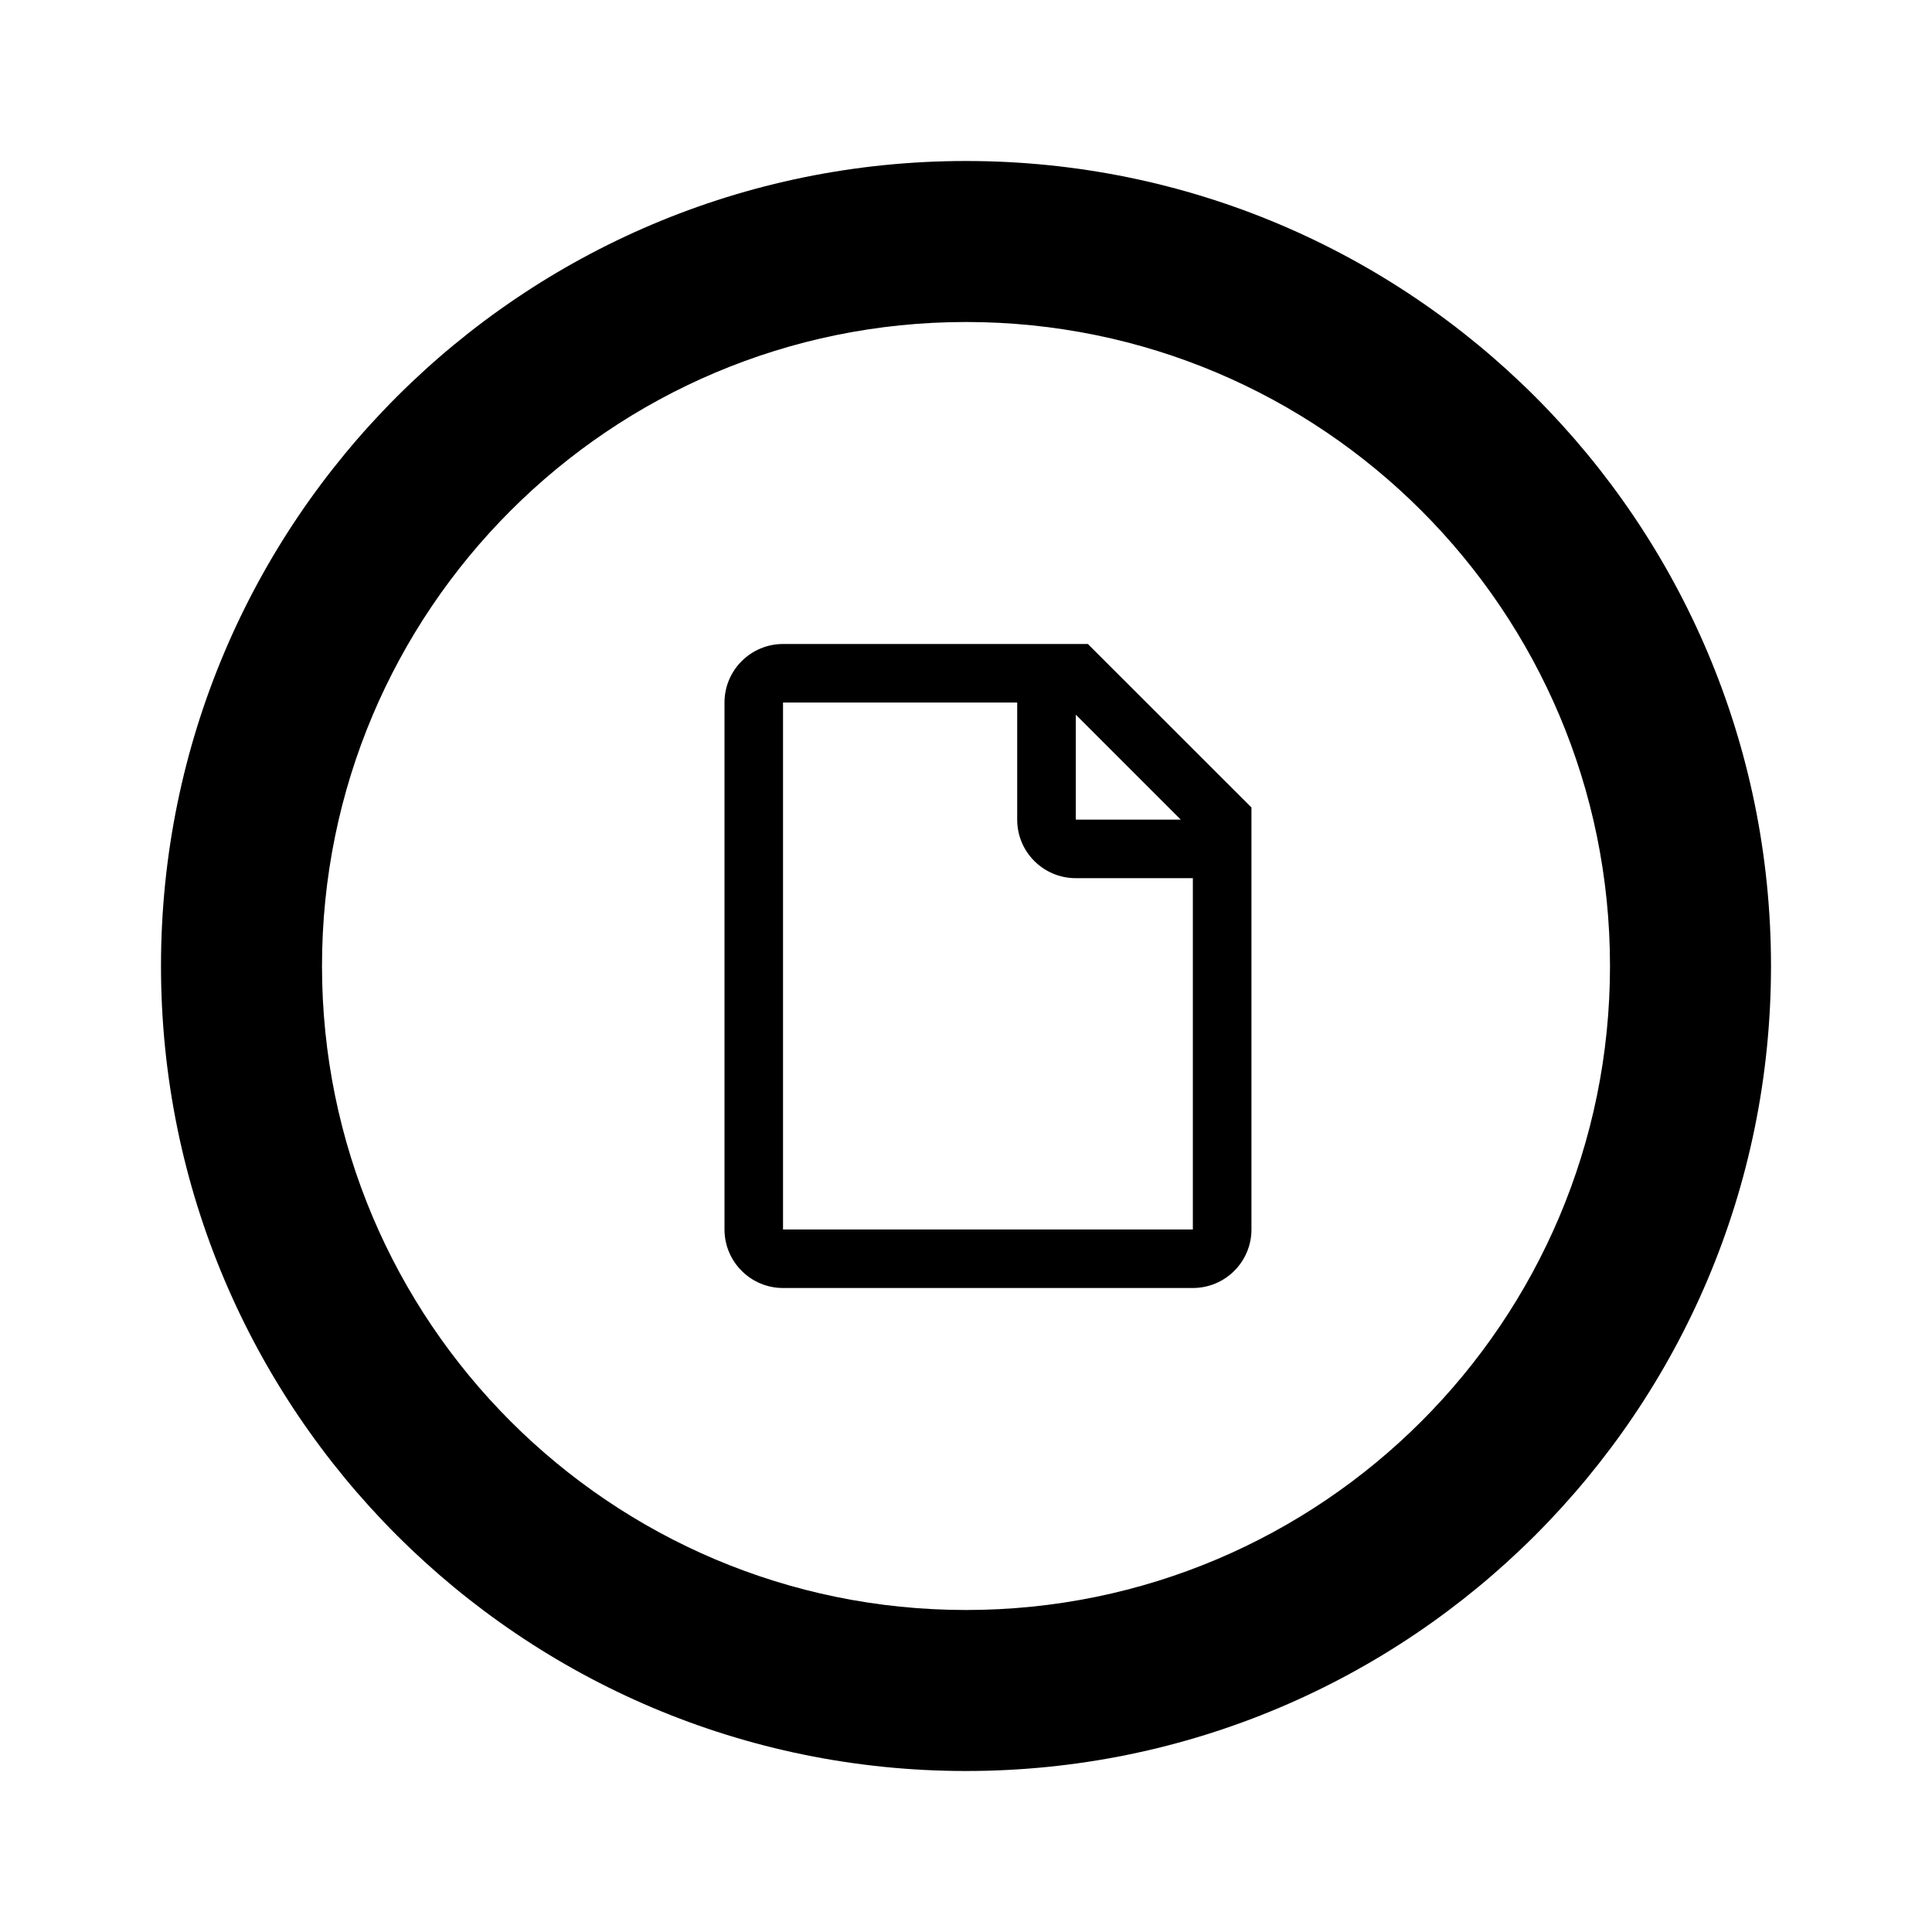
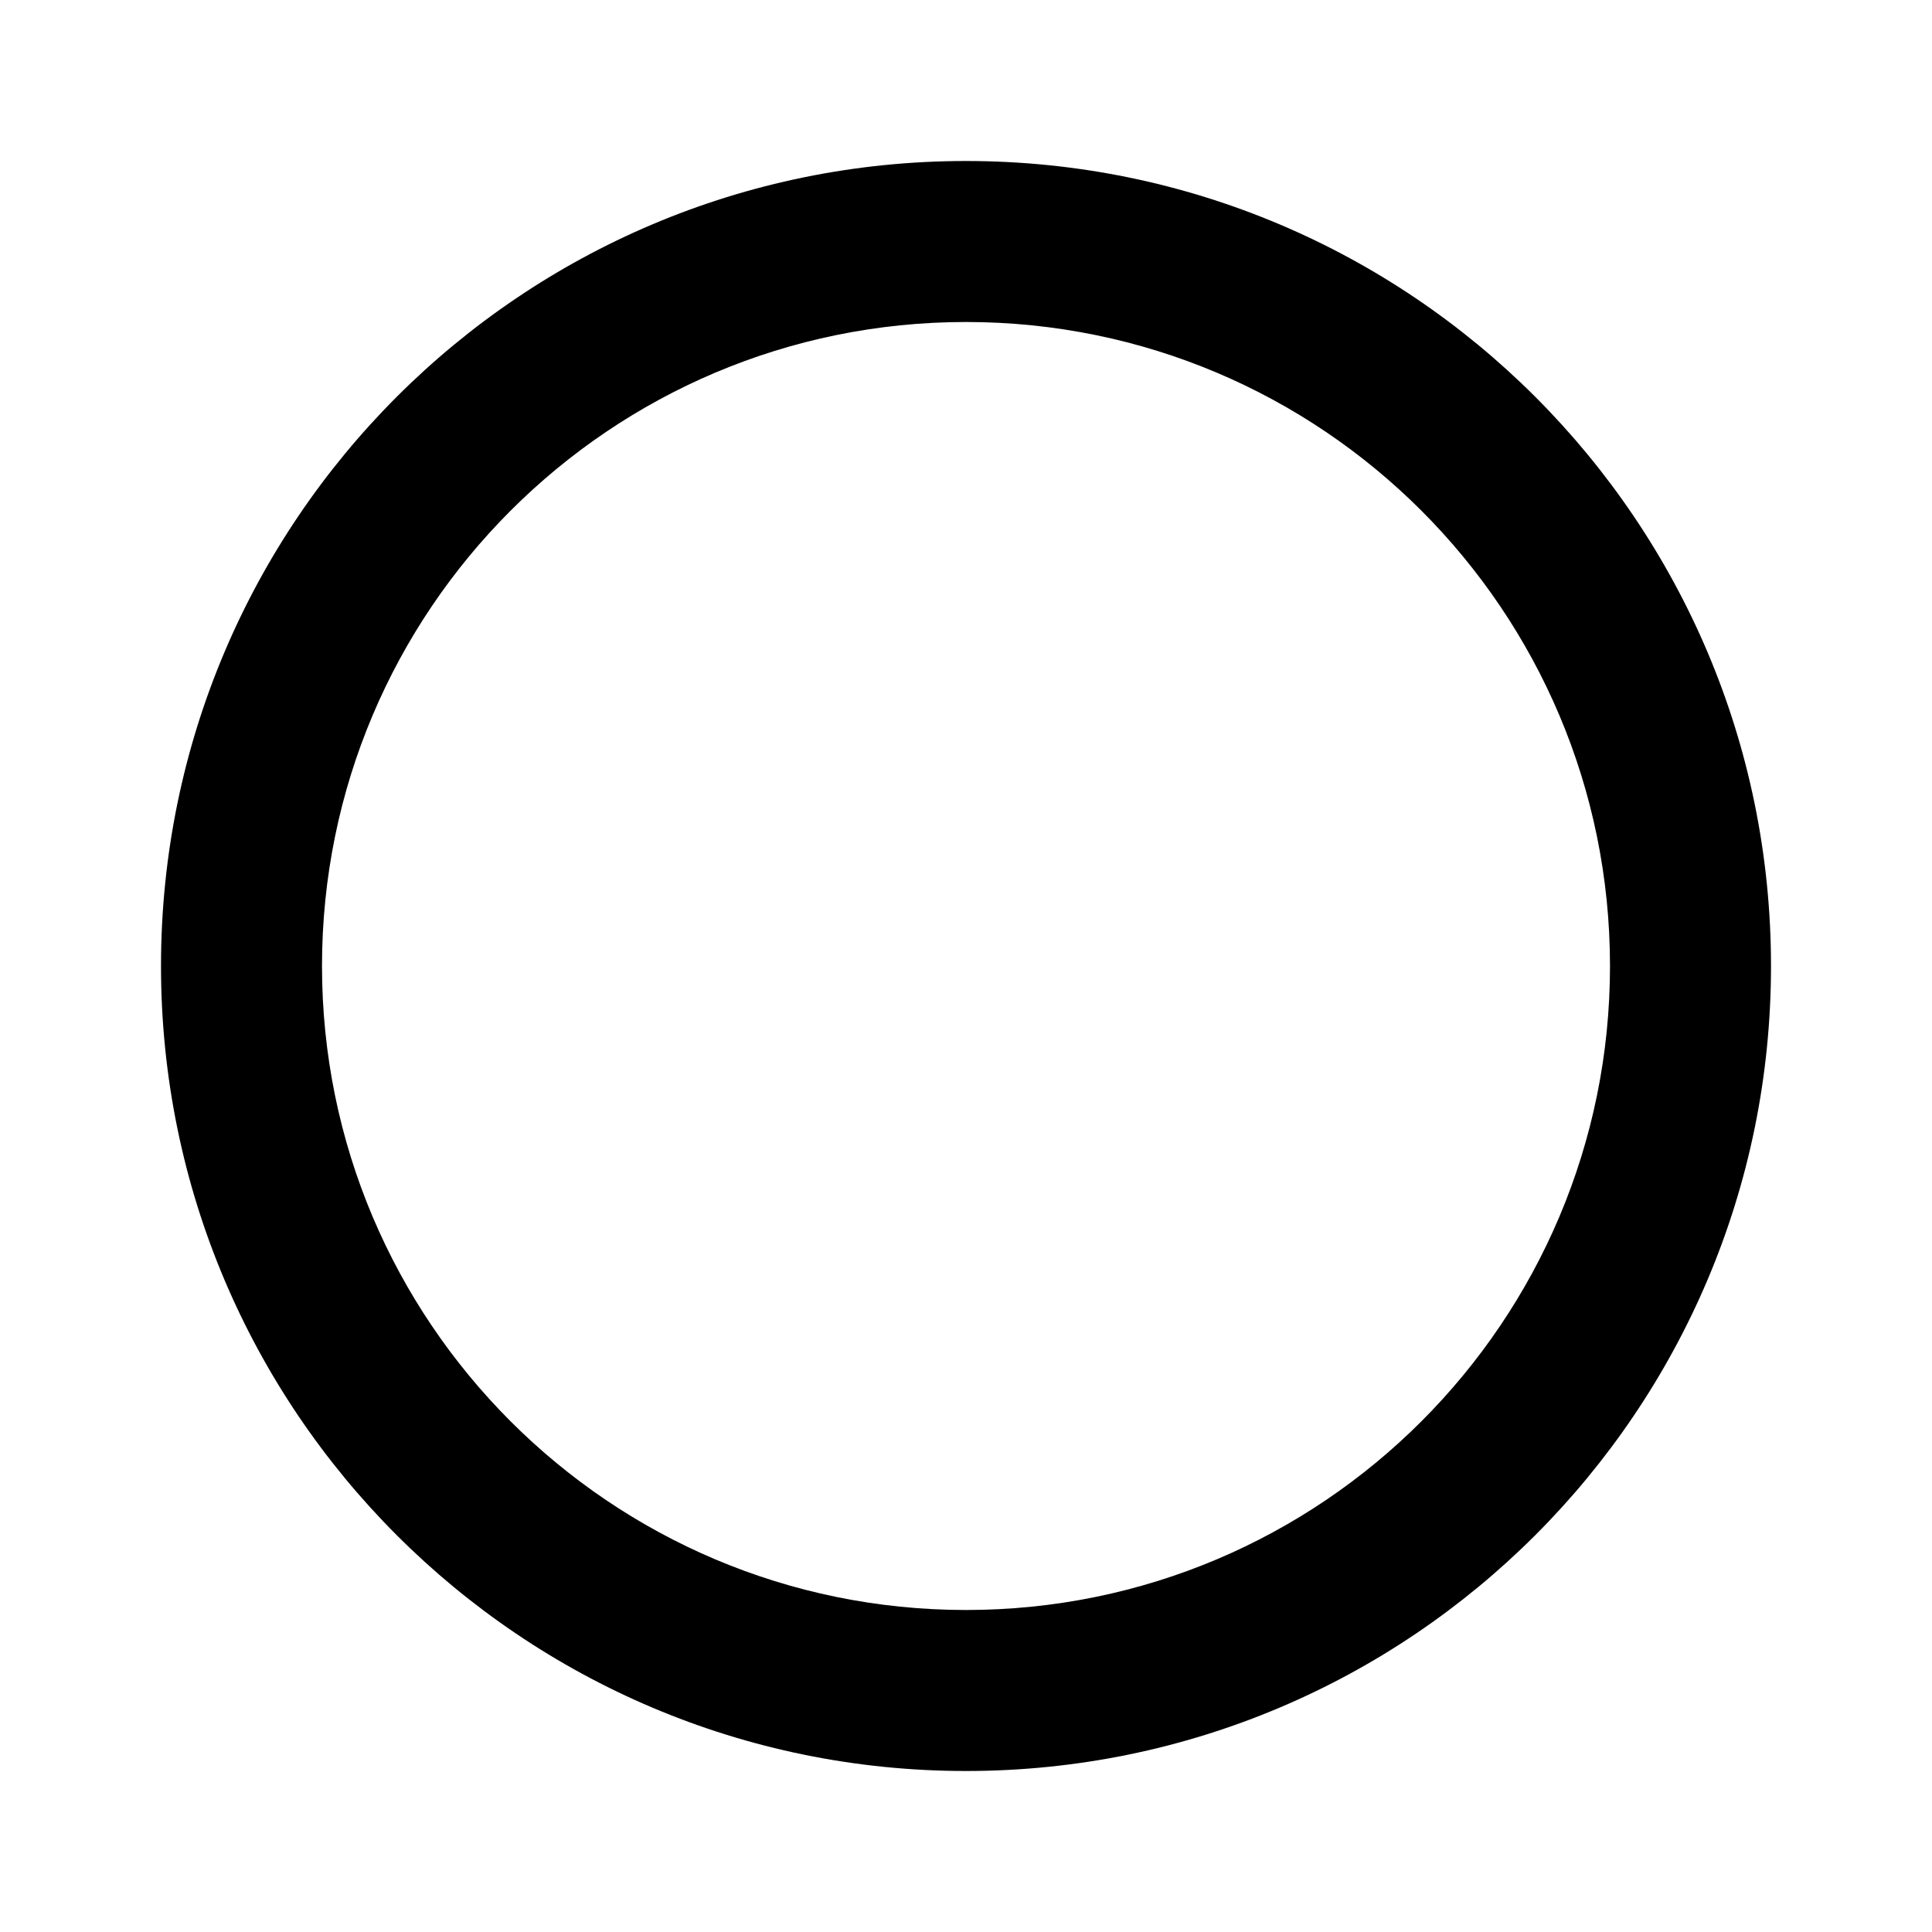
<svg xmlns="http://www.w3.org/2000/svg" width="800px" height="800px" viewBox="0 0 24 24" fill="none">
-   <path fill-rule="evenodd" clip-rule="evenodd" d="M9.727 8H13.514L15.546 10.031V15.273C15.546 15.674 15.22 16 14.818 16H9.727C9.326 16 9 15.674 9 15.273V8.727C9 8.326 9.326 8 9.727 8ZM12.636 8.727H9.727V15.273H14.818V10.909H13.364C12.962 10.909 12.636 10.584 12.636 10.182V8.727ZM13.364 8.878V10.182H14.668L13.364 8.878Z" fill="#000000" />
  <path fill-rule="evenodd" clip-rule="evenodd" d="M12 22C17.523 22 22 17.523 22 12C22 6.477 17.523 2 12 2C6.477 2 2 6.477 2 12C2 17.523 6.477 22 12 22ZM12 20C16.418 20 20 16.418 20 12C20 7.582 16.418 4 12 4C7.582 4 4 7.582 4 12C4 16.418 7.582 20 12 20Z" fill="#000000" />
</svg>